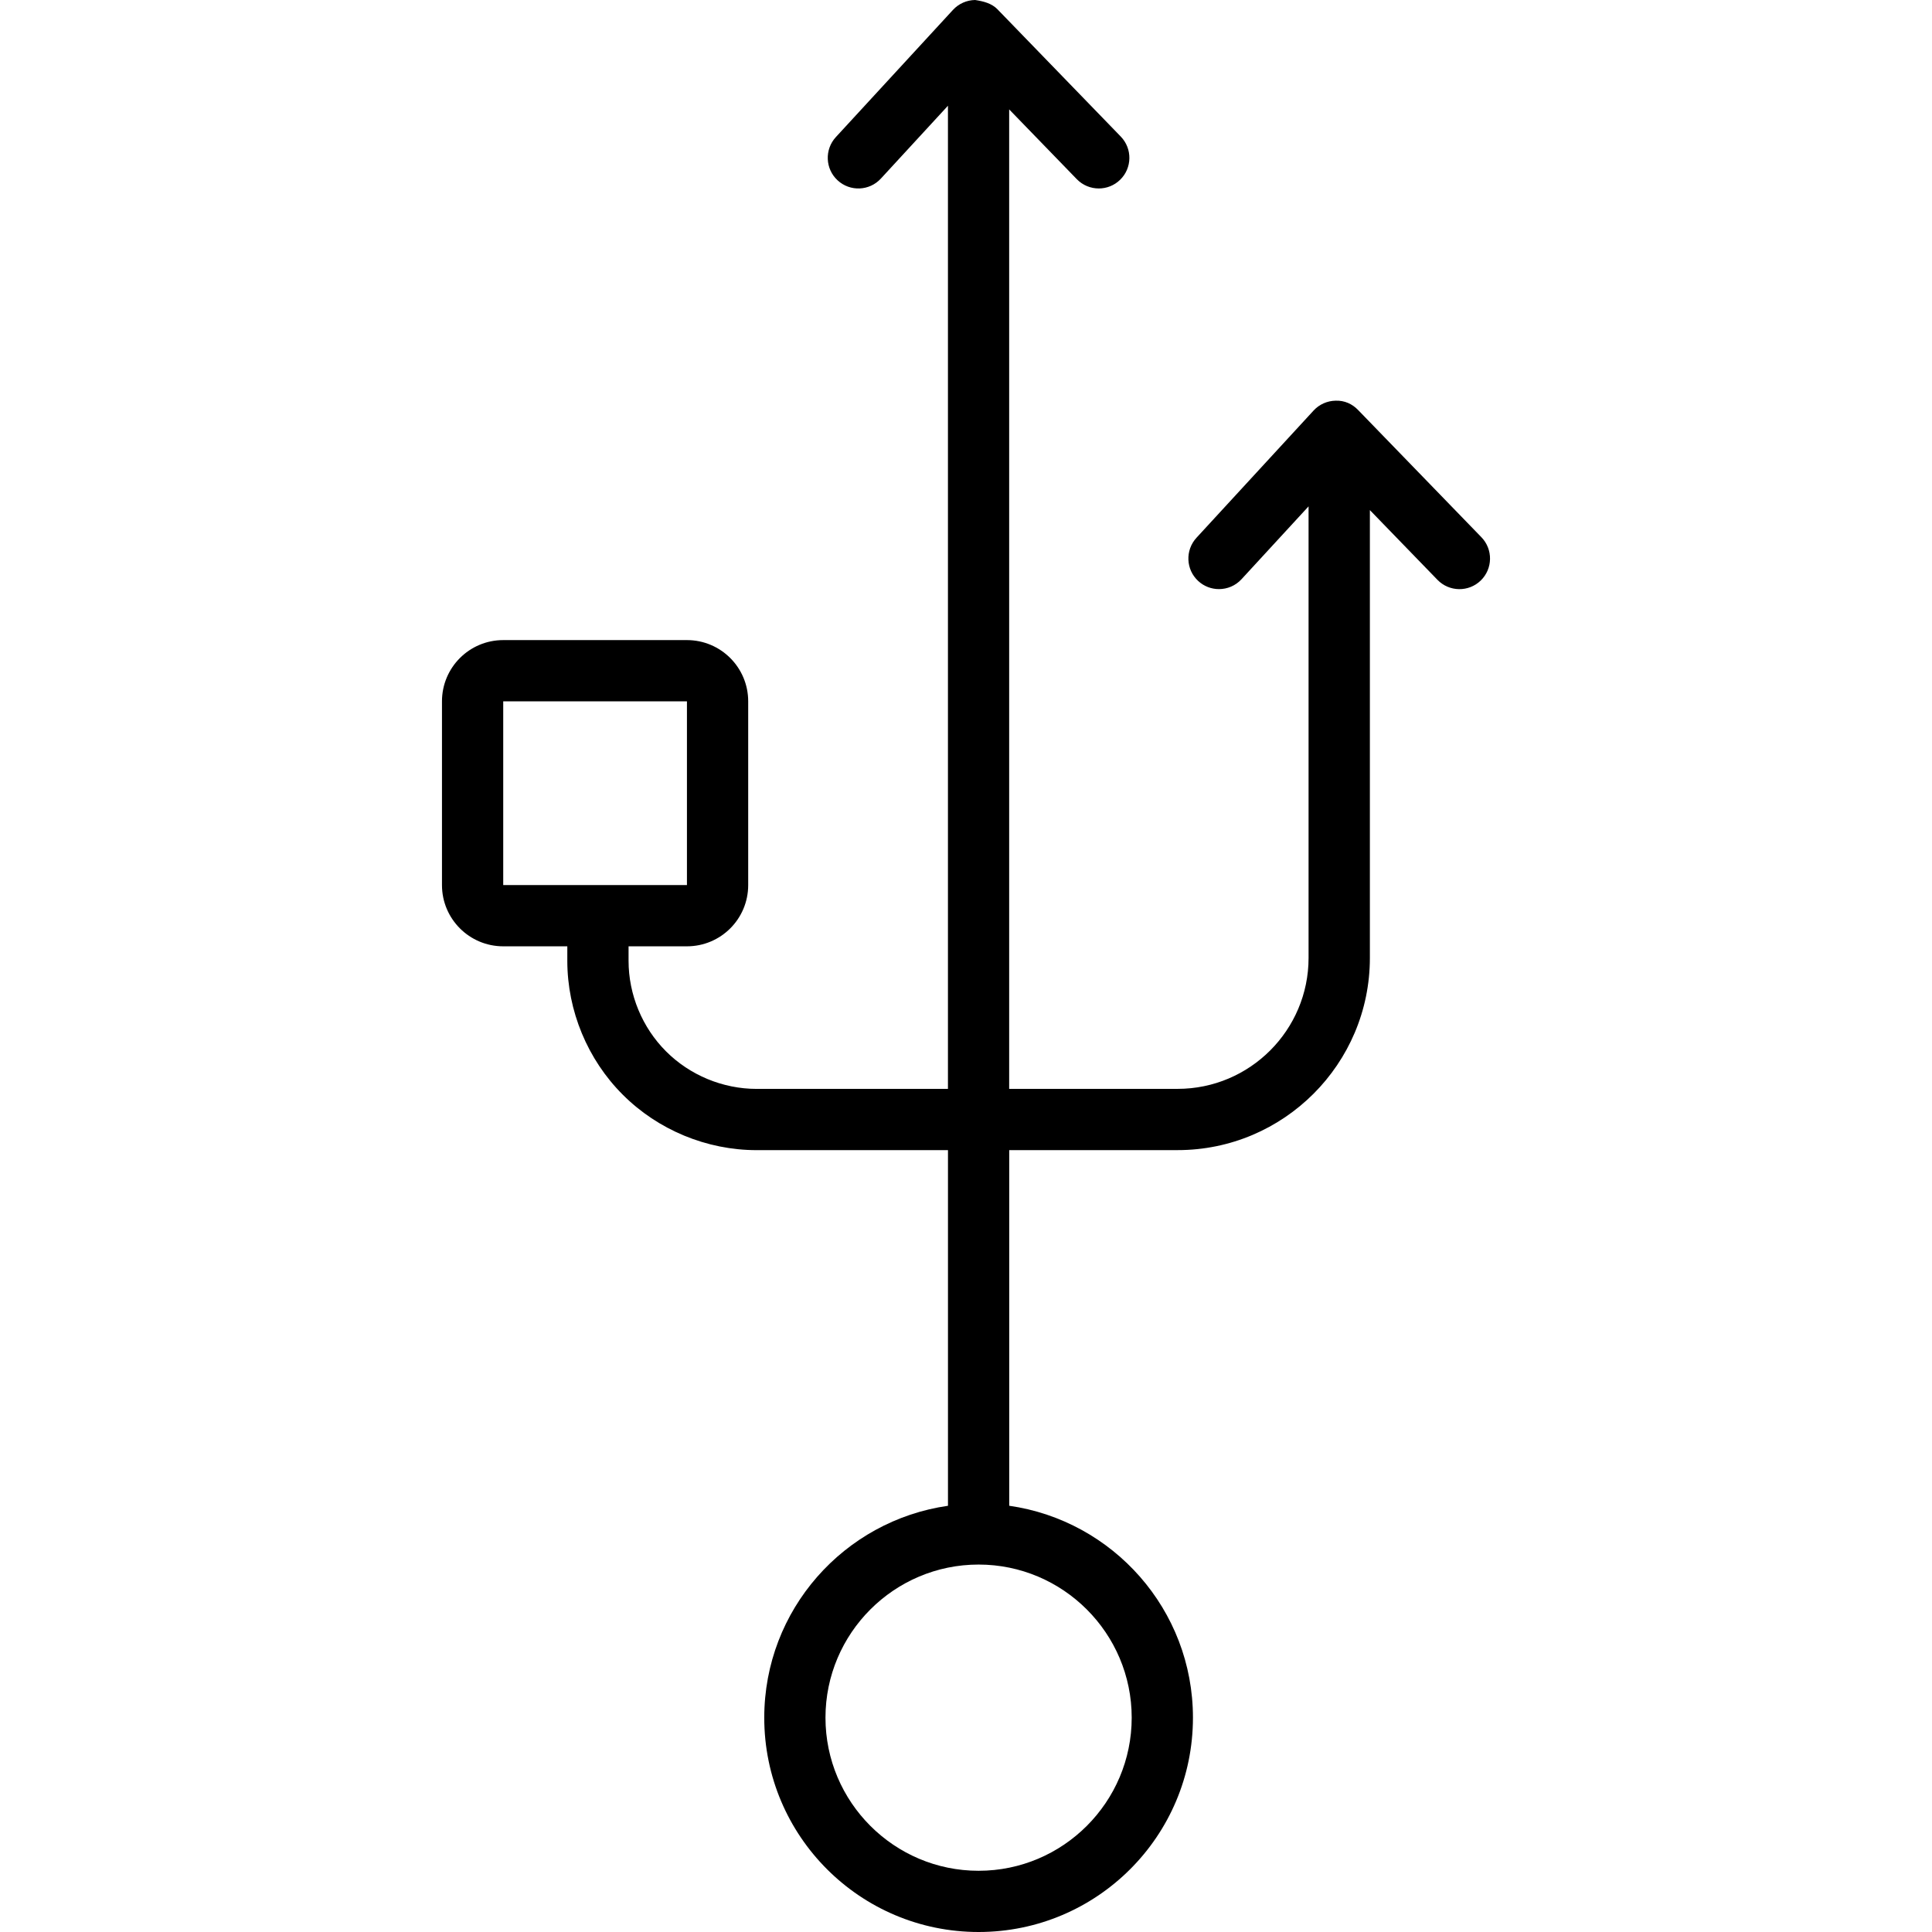
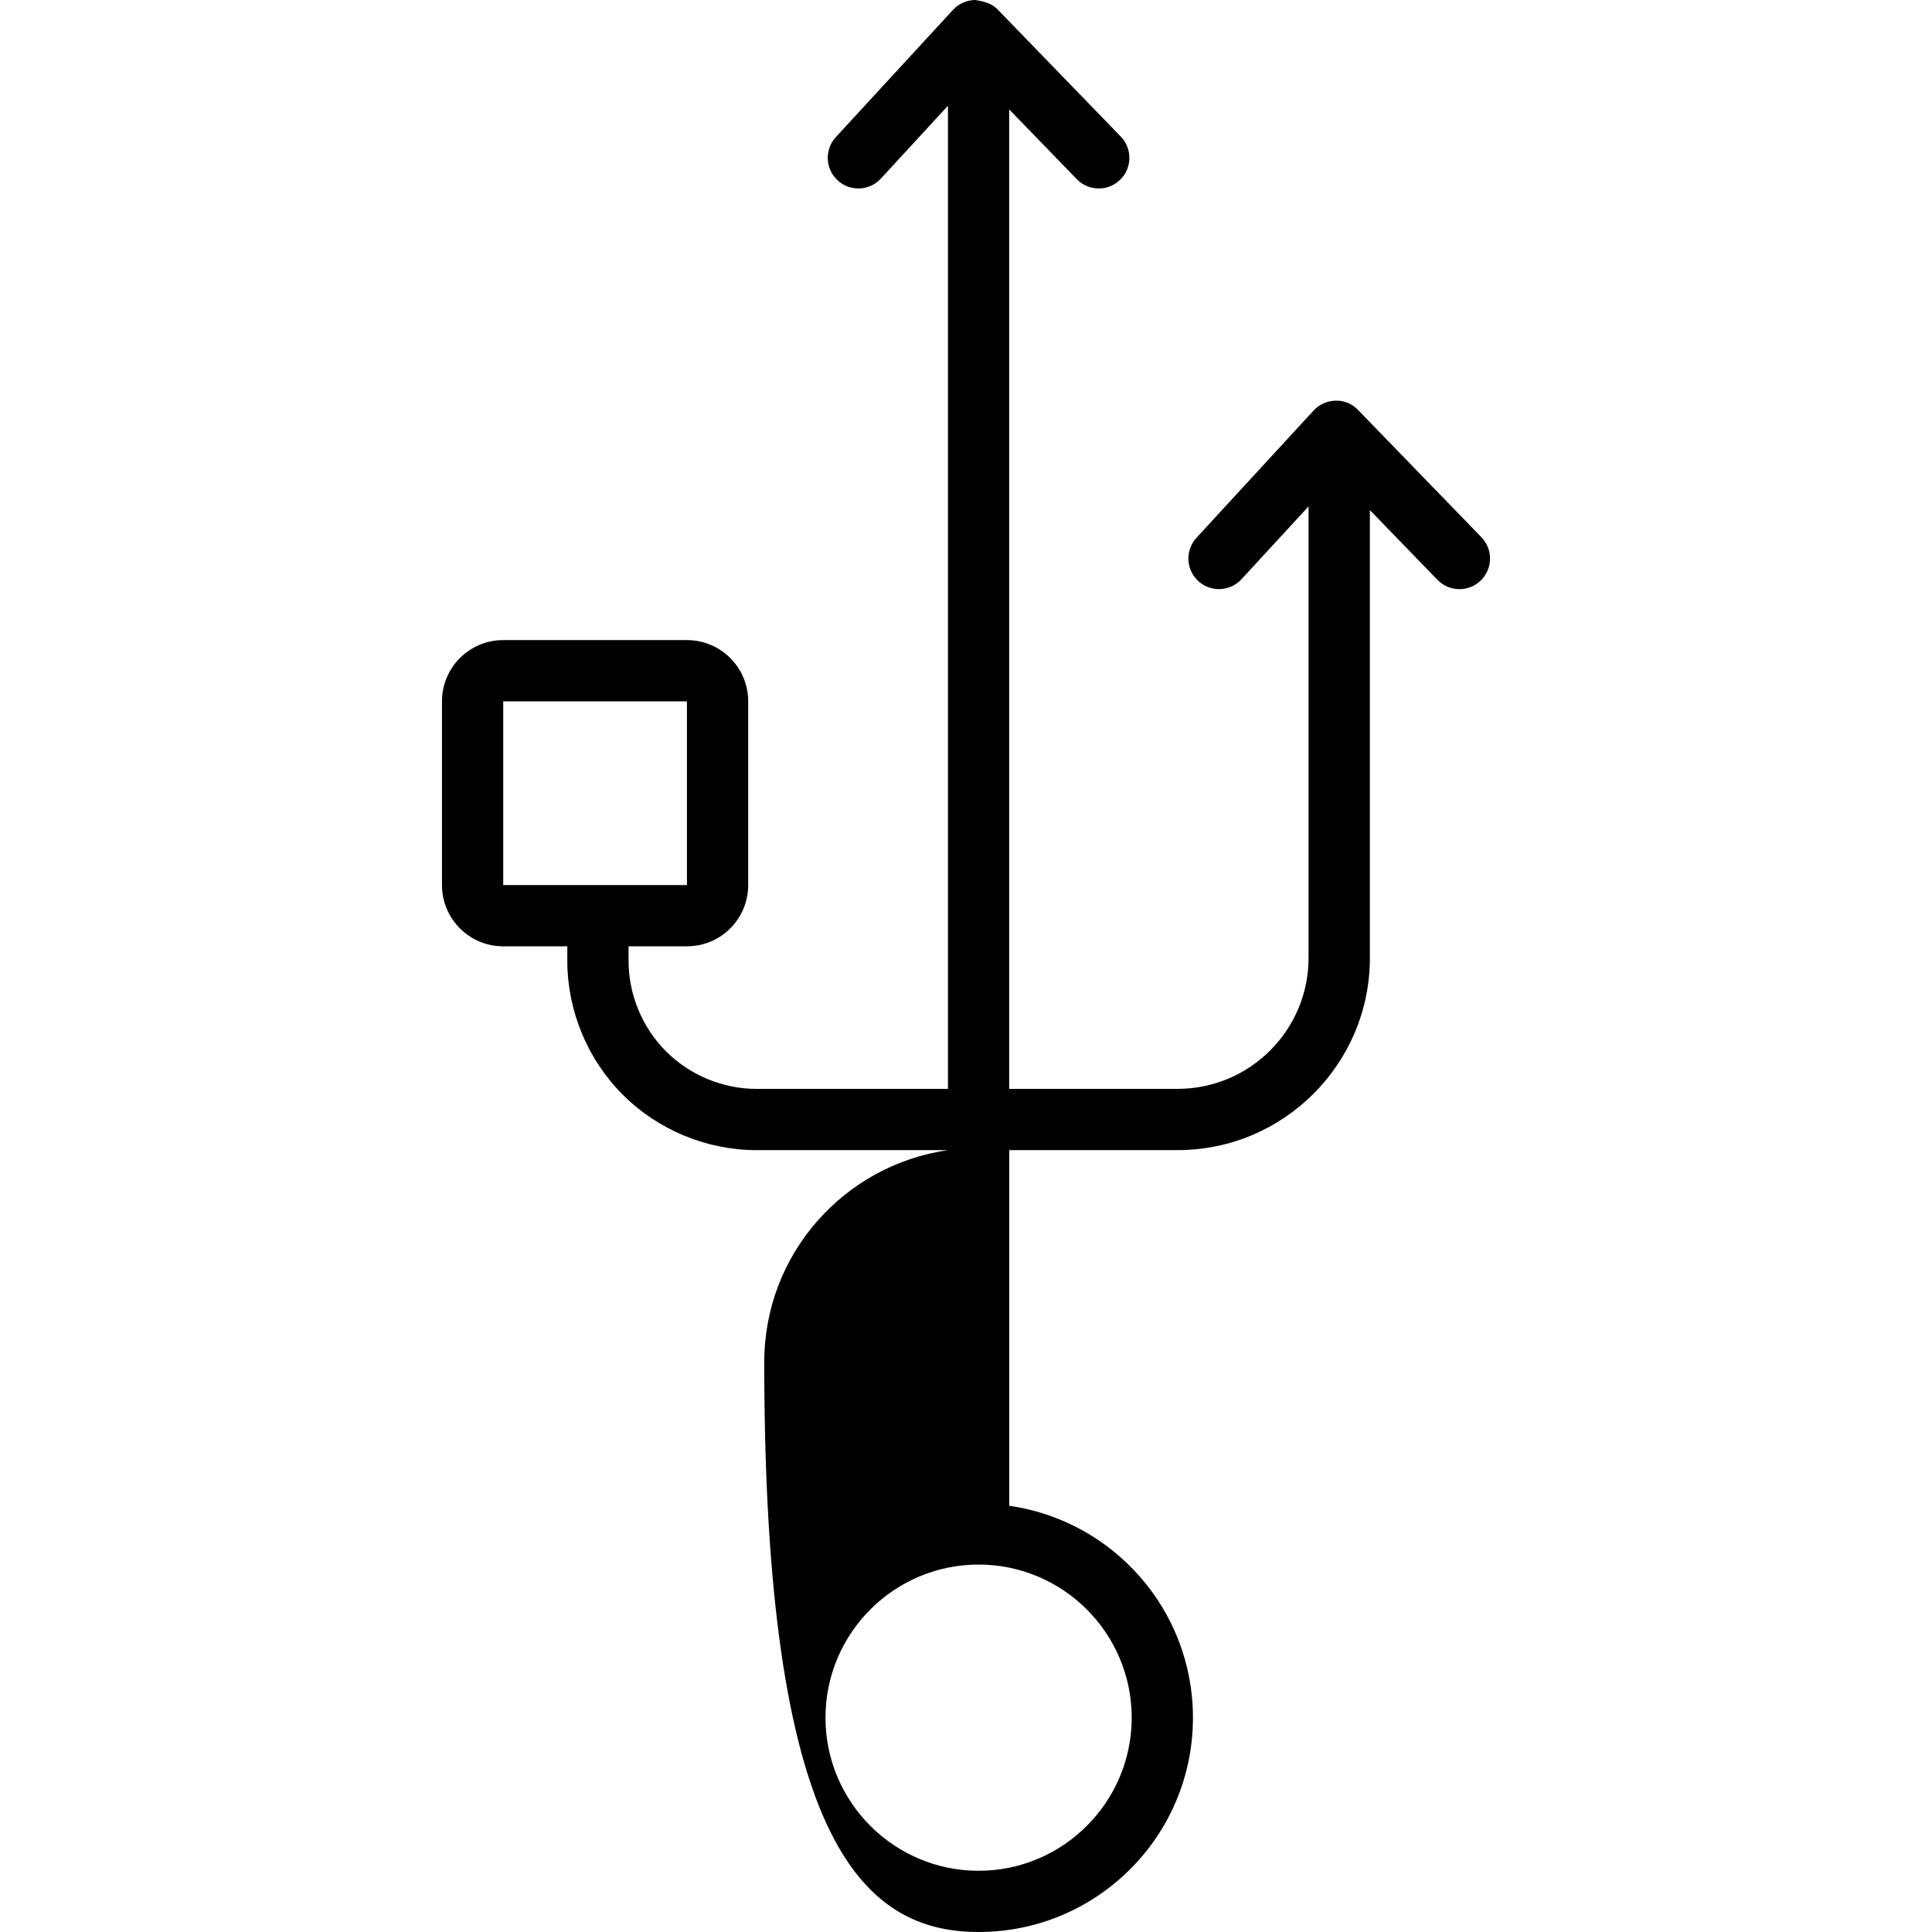
<svg xmlns="http://www.w3.org/2000/svg" fill="#000000" height="800px" width="800px" version="1.1" id="Layer_1" viewBox="0 0 64 64" enable-background="new 0 0 64 64" xml:space="preserve">
-   <path id="Usb" d="M49.072,17.795l-4.084-4.214c-0.193-0.2-0.448-0.318-0.741-0.308  c-0.279,0.004-0.545,0.122-0.733,0.327l-3.879,4.214  c-0.379,0.413-0.354,1.054,0.058,1.433c0.195,0.18,0.442,0.268,0.687,0.268  c0.273,0,0.547-0.11,0.746-0.327l2.222-2.414v14.958  c0,2.392-1.945,4.338-4.338,4.338h-5.58V3.624l2.24,2.311  c0.199,0.205,0.464,0.308,0.728,0.308c0.255,0,0.509-0.095,0.706-0.286  c0.402-0.389,0.412-1.032,0.022-1.434L33.157,0.426  c-0.017-0.019-0.033-0.036-0.052-0.053l-0.062-0.065C32.849,0.108,32.571,0.041,32.302,0  c-0.279,0.004-0.544,0.122-0.733,0.327l-3.88,4.214  c-0.379,0.412-0.354,1.054,0.058,1.433c0.413,0.381,1.054,0.354,1.433-0.058  l2.222-2.413v32.568h-6.339c-1.117,0-2.211-0.453-3-1.244  c-0.788-0.787-1.241-1.88-1.241-2.998v-0.481h1.934  c1.121,0,2.029-0.908,2.029-2.029v-6.086c0-1.12-0.908-2.029-2.029-2.029h-6.086  c-1.121,0-2.029,0.908-2.029,2.029v6.086c0,1.12,0.908,2.029,2.029,2.029h2.123  v0.481c0,1.653,0.67,3.27,1.836,4.433c1.166,1.169,2.782,1.838,4.435,1.838  h6.339v11.781c-3.44,0.493-6.086,3.444-6.086,7.02  C25.316,60.821,28.495,64,32.417,64s7.101-3.179,7.101-7.1  c0-3.576-2.647-6.527-6.086-7.02V38.099h5.58c3.511,0,6.367-2.856,6.367-6.366  V16.898l2.239,2.31c0.39,0.402,1.032,0.412,1.434,0.022  C49.453,18.84,49.463,18.197,49.072,17.795z M16.67,23.232h6.086v6.086h-6.086  V23.232z M37.489,56.9c0,2.797-2.275,5.072-5.072,5.072  c-2.797,0-5.072-2.275-5.072-5.072c0-2.797,2.275-5.072,5.072-5.072  C35.213,51.828,37.489,54.103,37.489,56.9z" />
+   <path id="Usb" d="M49.072,17.795l-4.084-4.214c-0.193-0.2-0.448-0.318-0.741-0.308  c-0.279,0.004-0.545,0.122-0.733,0.327l-3.879,4.214  c-0.379,0.413-0.354,1.054,0.058,1.433c0.195,0.18,0.442,0.268,0.687,0.268  c0.273,0,0.547-0.11,0.746-0.327l2.222-2.414v14.958  c0,2.392-1.945,4.338-4.338,4.338h-5.58V3.624l2.24,2.311  c0.199,0.205,0.464,0.308,0.728,0.308c0.255,0,0.509-0.095,0.706-0.286  c0.402-0.389,0.412-1.032,0.022-1.434L33.157,0.426  c-0.017-0.019-0.033-0.036-0.052-0.053l-0.062-0.065C32.849,0.108,32.571,0.041,32.302,0  c-0.279,0.004-0.544,0.122-0.733,0.327l-3.88,4.214  c-0.379,0.412-0.354,1.054,0.058,1.433c0.413,0.381,1.054,0.354,1.433-0.058  l2.222-2.413v32.568h-6.339c-1.117,0-2.211-0.453-3-1.244  c-0.788-0.787-1.241-1.88-1.241-2.998v-0.481h1.934  c1.121,0,2.029-0.908,2.029-2.029v-6.086c0-1.12-0.908-2.029-2.029-2.029h-6.086  c-1.121,0-2.029,0.908-2.029,2.029v6.086c0,1.12,0.908,2.029,2.029,2.029h2.123  v0.481c0,1.653,0.67,3.27,1.836,4.433c1.166,1.169,2.782,1.838,4.435,1.838  h6.339c-3.44,0.493-6.086,3.444-6.086,7.02  C25.316,60.821,28.495,64,32.417,64s7.101-3.179,7.101-7.1  c0-3.576-2.647-6.527-6.086-7.02V38.099h5.58c3.511,0,6.367-2.856,6.367-6.366  V16.898l2.239,2.31c0.39,0.402,1.032,0.412,1.434,0.022  C49.453,18.84,49.463,18.197,49.072,17.795z M16.67,23.232h6.086v6.086h-6.086  V23.232z M37.489,56.9c0,2.797-2.275,5.072-5.072,5.072  c-2.797,0-5.072-2.275-5.072-5.072c0-2.797,2.275-5.072,5.072-5.072  C35.213,51.828,37.489,54.103,37.489,56.9z" />
</svg>